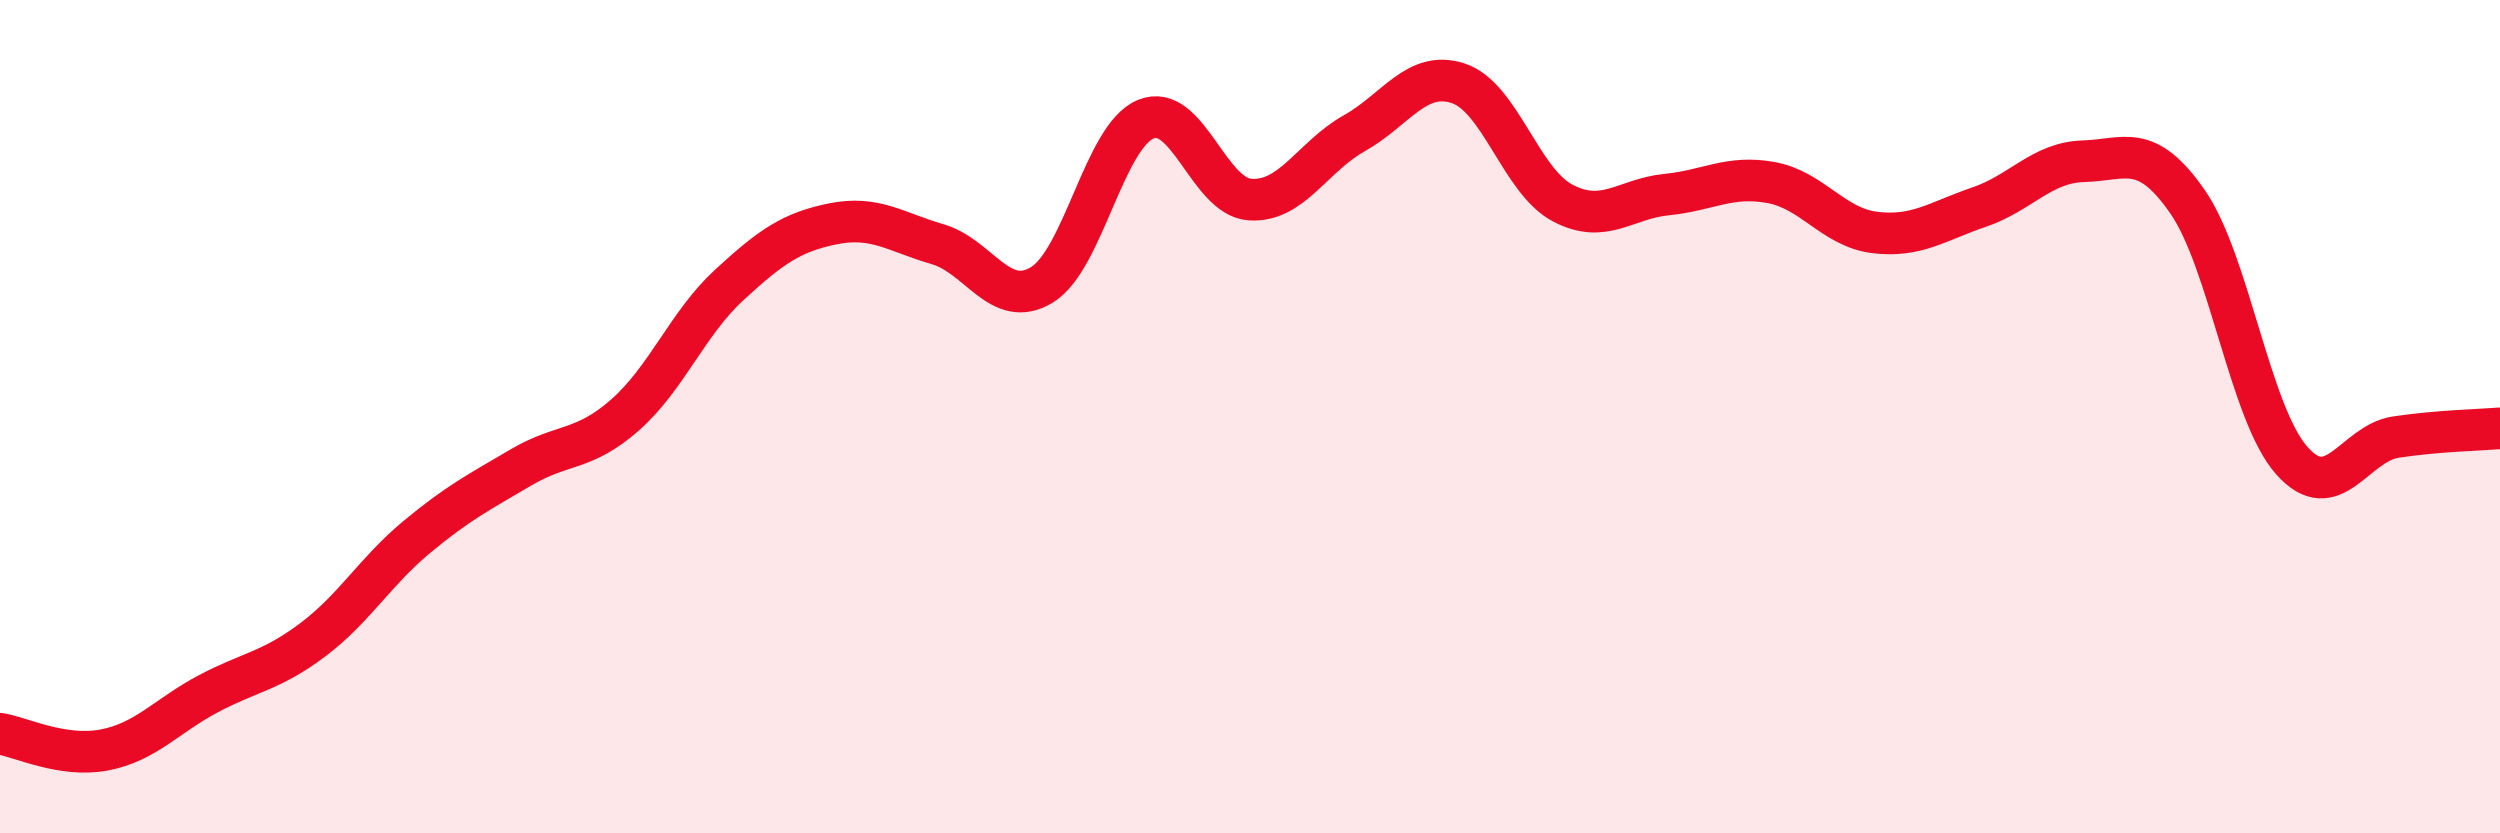
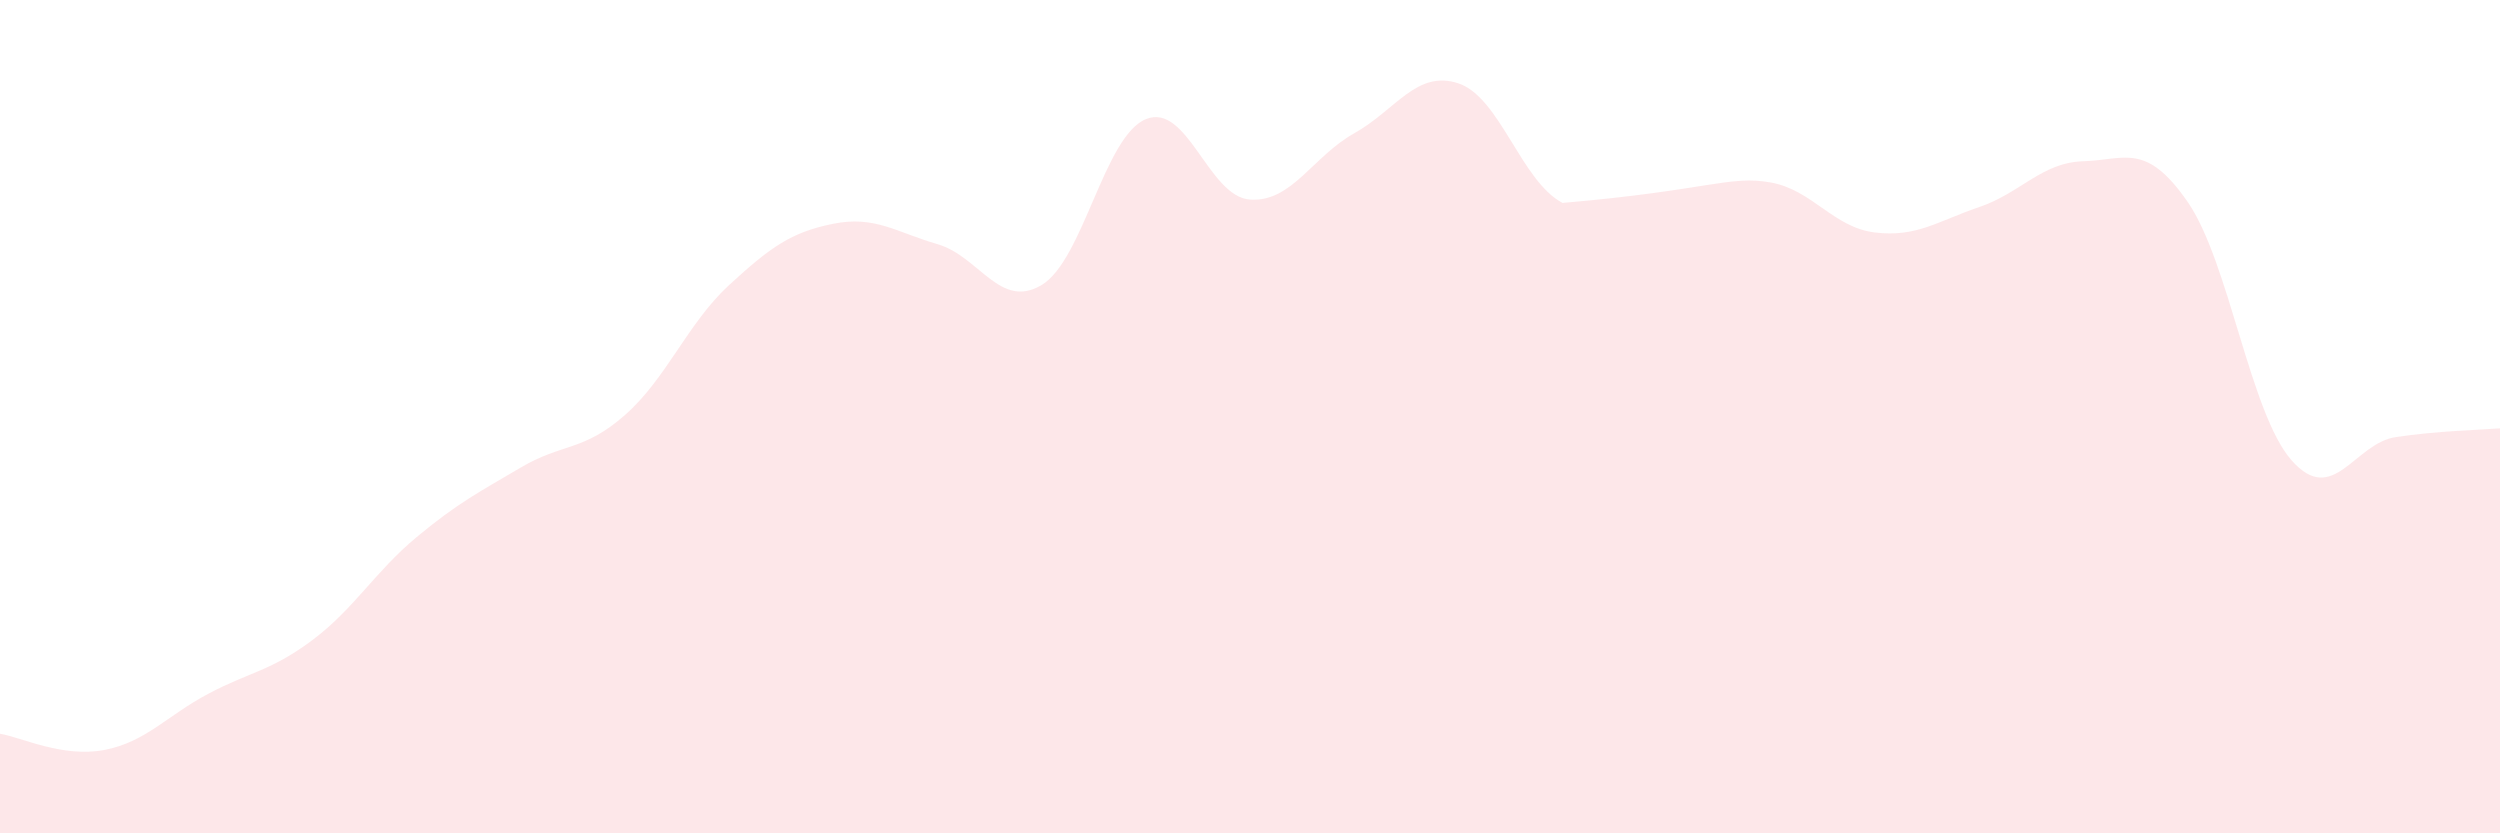
<svg xmlns="http://www.w3.org/2000/svg" width="60" height="20" viewBox="0 0 60 20">
-   <path d="M 0,17.61 C 0.5,17.69 1.5,18.19 2.5,18 C 3.5,17.81 4,17.18 5,16.65 C 6,16.12 6.5,16.11 7.5,15.36 C 8.5,14.61 9,13.72 10,12.89 C 11,12.06 11.5,11.81 12.5,11.22 C 13.5,10.63 14,10.84 15,9.96 C 16,9.08 16.5,7.76 17.5,6.84 C 18.5,5.92 19,5.57 20,5.37 C 21,5.17 21.5,5.57 22.5,5.86 C 23.5,6.15 24,7.44 25,6.84 C 26,6.24 26.5,3.27 27.5,2.86 C 28.5,2.45 29,4.72 30,4.79 C 31,4.86 31.5,3.76 32.5,3.2 C 33.5,2.64 34,1.67 35,2 C 36,2.33 36.5,4.34 37.5,4.87 C 38.5,5.4 39,4.77 40,4.67 C 41,4.57 41.5,4.2 42.5,4.38 C 43.5,4.56 44,5.46 45,5.58 C 46,5.7 46.5,5.31 47.5,4.97 C 48.5,4.63 49,3.9 50,3.87 C 51,3.84 51.5,3.4 52.5,4.84 C 53.5,6.28 54,9.92 55,11.05 C 56,12.18 56.5,10.64 57.5,10.49 C 58.5,10.34 59.5,10.32 60,10.28L60 20L0 20Z" fill="#EB0A25" opacity="0.1" stroke-linecap="round" stroke-linejoin="round" />
-   <path d="M 0,17.61 C 0.5,17.69 1.5,18.19 2.5,18 C 3.5,17.81 4,17.18 5,16.65 C 6,16.12 6.5,16.11 7.5,15.36 C 8.5,14.61 9,13.72 10,12.89 C 11,12.06 11.5,11.81 12.5,11.22 C 13.5,10.63 14,10.84 15,9.96 C 16,9.08 16.5,7.76 17.5,6.84 C 18.5,5.92 19,5.57 20,5.37 C 21,5.17 21.5,5.57 22.5,5.86 C 23.5,6.15 24,7.44 25,6.84 C 26,6.24 26.5,3.27 27.5,2.86 C 28.5,2.45 29,4.72 30,4.79 C 31,4.86 31.5,3.76 32.5,3.2 C 33.5,2.64 34,1.67 35,2 C 36,2.33 36.5,4.34 37.5,4.87 C 38.5,5.4 39,4.77 40,4.67 C 41,4.57 41.5,4.2 42.5,4.38 C 43.5,4.56 44,5.46 45,5.58 C 46,5.7 46.5,5.31 47.5,4.97 C 48.5,4.63 49,3.9 50,3.87 C 51,3.84 51.5,3.4 52.5,4.84 C 53.5,6.28 54,9.92 55,11.05 C 56,12.18 56.5,10.64 57.5,10.49 C 58.5,10.34 59.5,10.32 60,10.28" stroke="#EB0A25" stroke-width="1" fill="none" stroke-linecap="round" stroke-linejoin="round" />
+   <path d="M 0,17.61 C 0.5,17.69 1.5,18.19 2.5,18 C 3.5,17.81 4,17.18 5,16.65 C 6,16.12 6.5,16.11 7.5,15.36 C 8.5,14.61 9,13.72 10,12.89 C 11,12.06 11.5,11.81 12.5,11.22 C 13.5,10.63 14,10.84 15,9.96 C 16,9.08 16.5,7.76 17.5,6.84 C 18.5,5.92 19,5.57 20,5.37 C 21,5.17 21.5,5.57 22.5,5.86 C 23.5,6.15 24,7.44 25,6.84 C 26,6.24 26.5,3.27 27.5,2.86 C 28.5,2.45 29,4.72 30,4.79 C 31,4.86 31.5,3.76 32.5,3.2 C 33.5,2.64 34,1.67 35,2 C 36,2.33 36.5,4.34 37.5,4.87 C 41,4.57 41.5,4.2 42.5,4.38 C 43.5,4.56 44,5.46 45,5.58 C 46,5.7 46.5,5.31 47.5,4.97 C 48.5,4.63 49,3.9 50,3.87 C 51,3.84 51.5,3.4 52.5,4.84 C 53.5,6.28 54,9.92 55,11.05 C 56,12.18 56.5,10.64 57.5,10.49 C 58.5,10.34 59.5,10.32 60,10.28L60 20L0 20Z" fill="#EB0A25" opacity="0.1" stroke-linecap="round" stroke-linejoin="round" />
</svg>